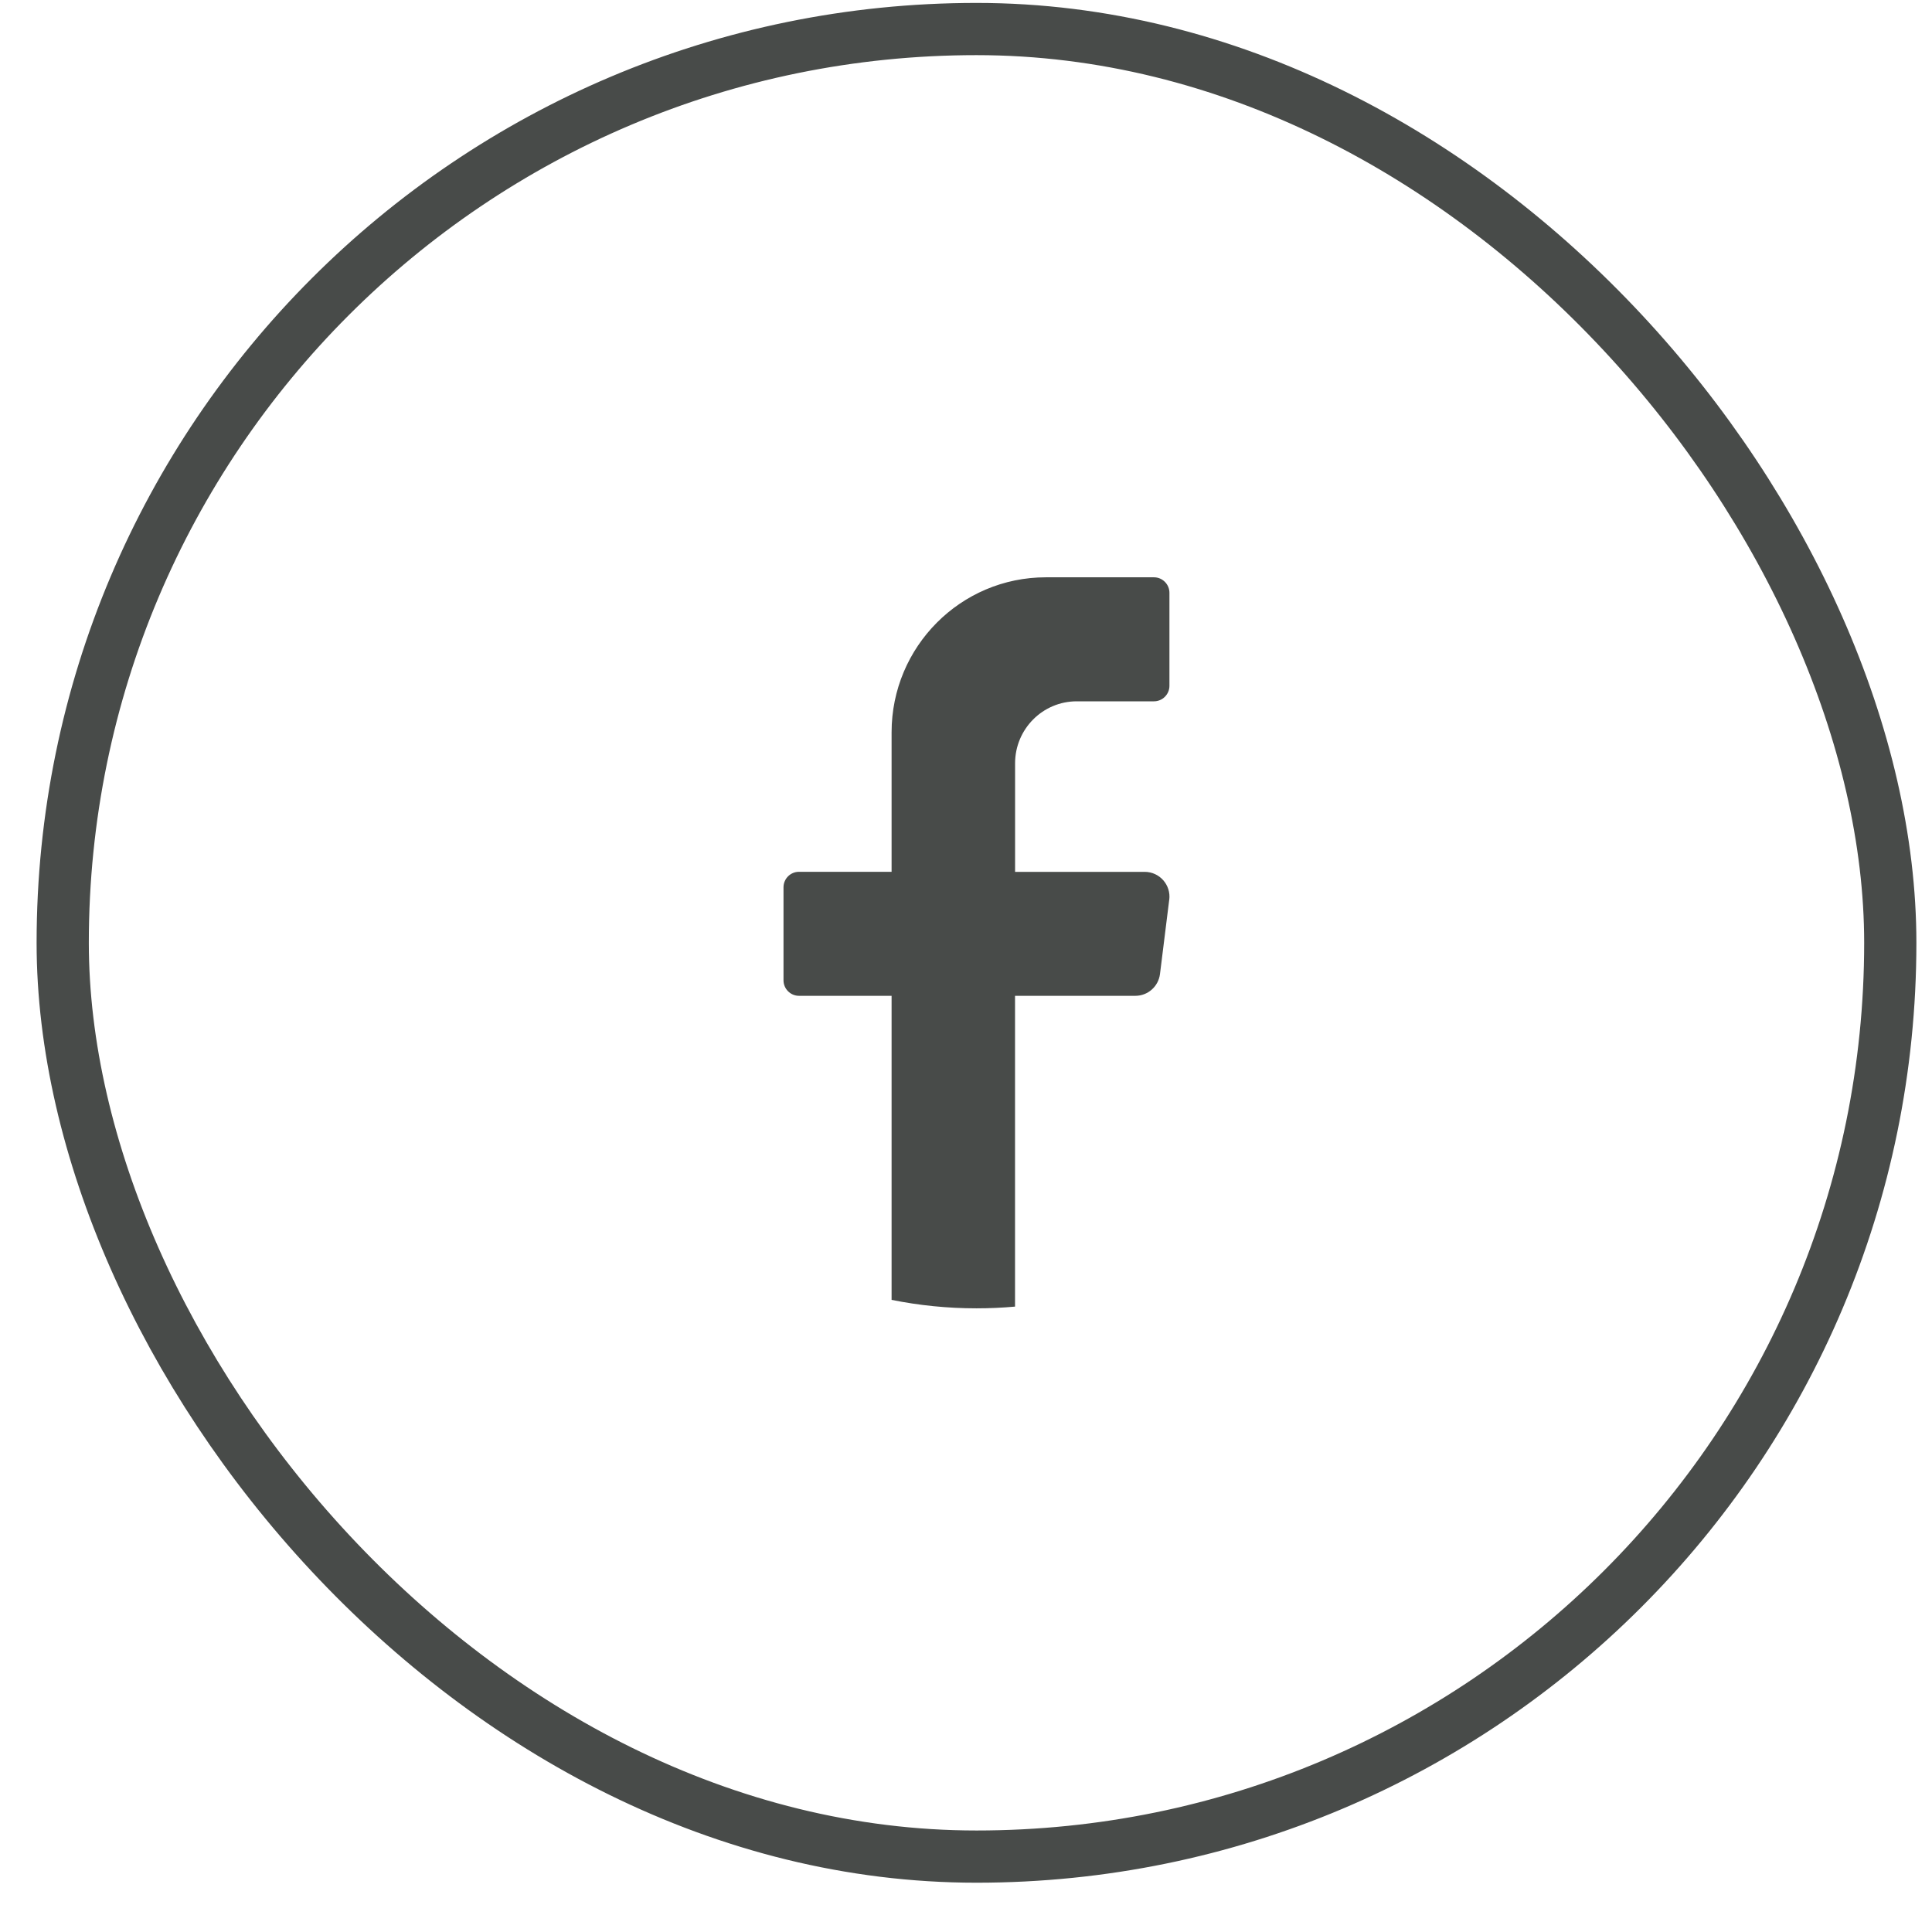
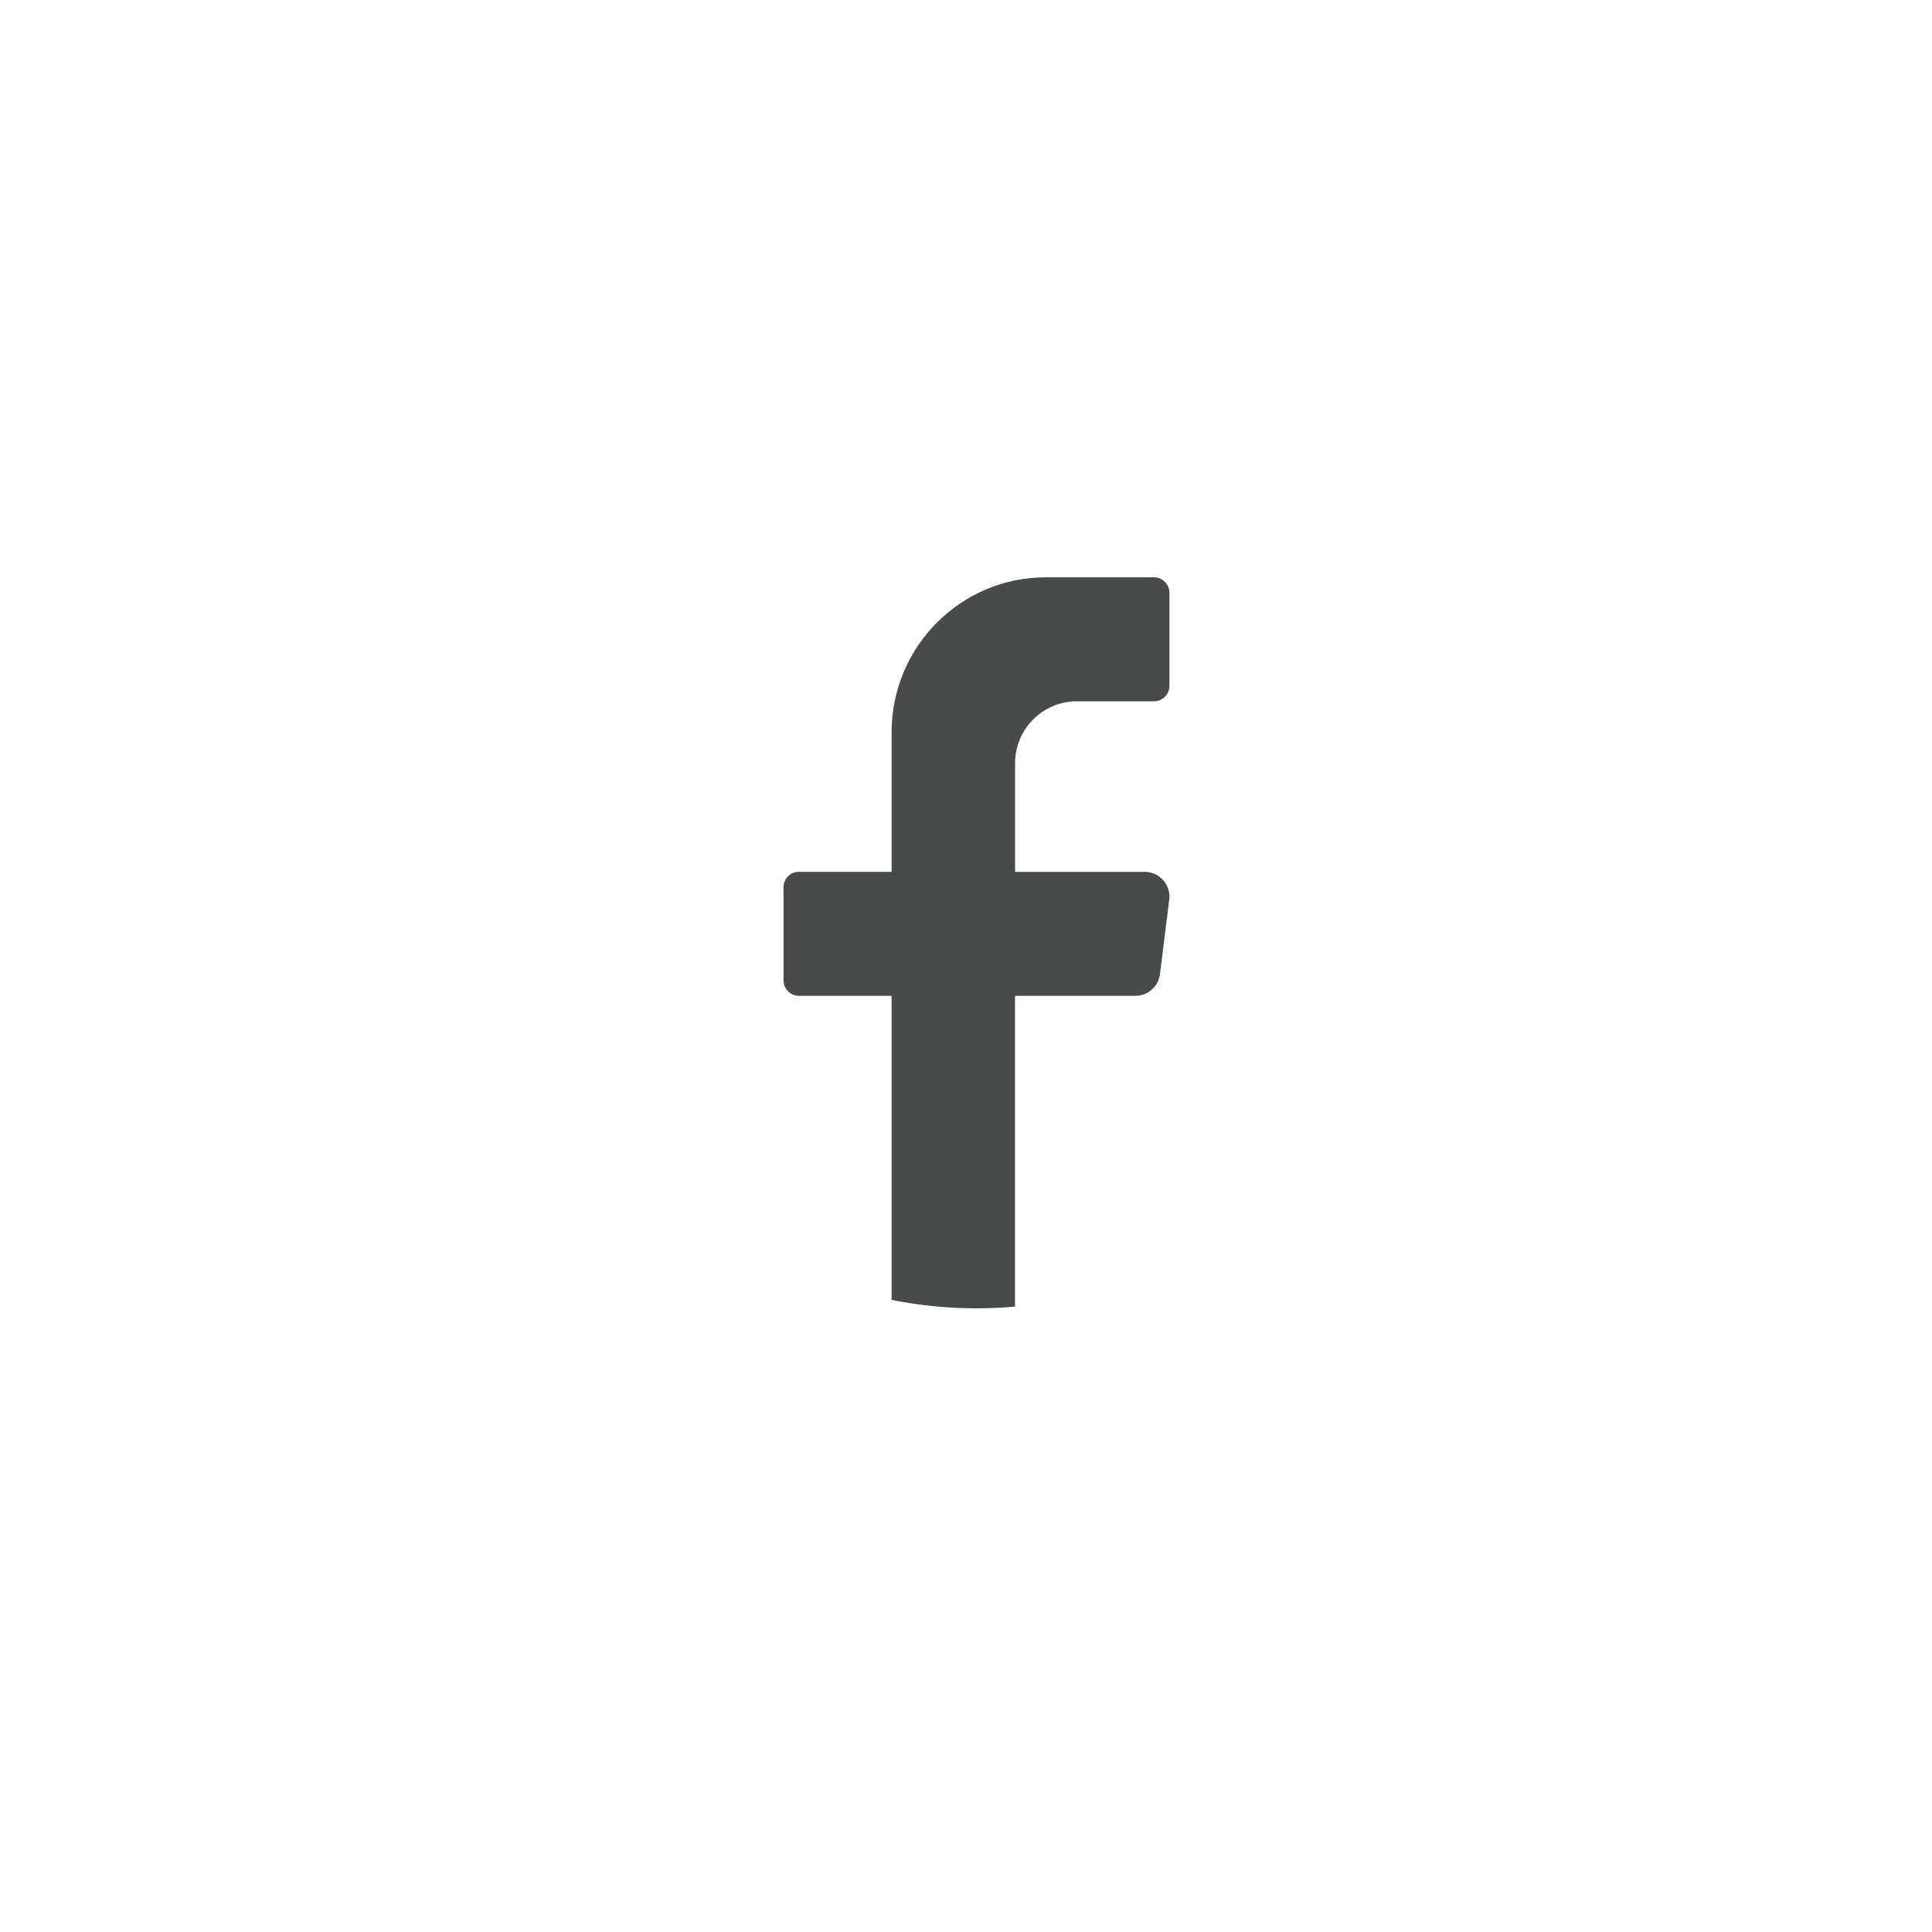
<svg xmlns="http://www.w3.org/2000/svg" width="37" height="37" viewBox="0 0 37 37" fill="none">
-   <rect x="1.201" y="0.556" width="35" height="35" rx="17.5" stroke="#484B49" />
  <path d="M22.1 11.056C22.263 11.056 22.396 11.19 22.396 11.353V13.134C22.396 13.298 22.263 13.431 22.1 13.431H20.621C19.968 13.431 19.44 13.963 19.44 14.619V16.697H21.922C22.207 16.697 22.428 16.947 22.393 17.231H22.392L22.215 18.654C22.185 18.892 21.983 19.071 21.744 19.071H19.439V25.023C19.196 25.045 18.949 25.056 18.7 25.056C18.143 25.056 17.6 25 17.075 24.894V19.071H15.301C15.138 19.071 15.005 18.937 15.005 18.774V16.993C15.005 16.829 15.138 16.696 15.301 16.696H17.075V14.025C17.075 12.386 18.398 11.056 20.03 11.056H22.1Z" fill="#484B49" />
</svg>